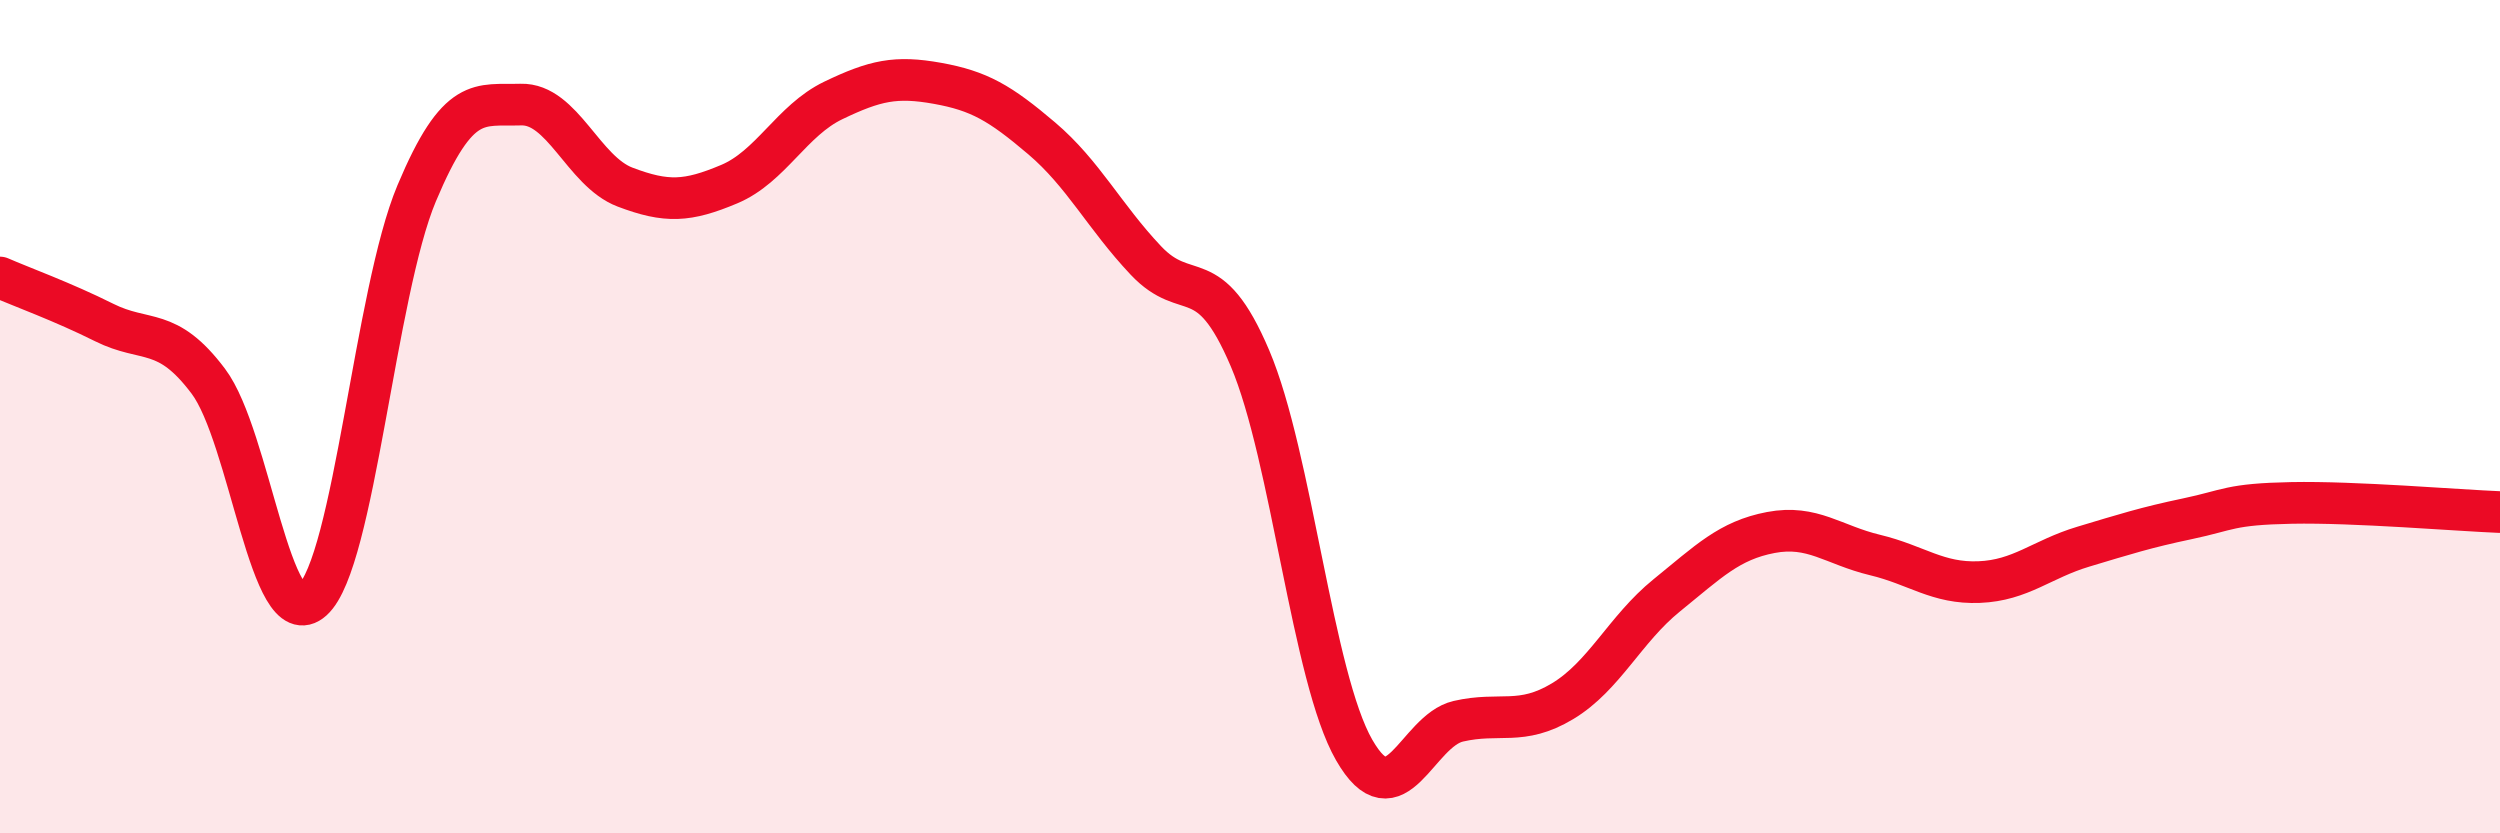
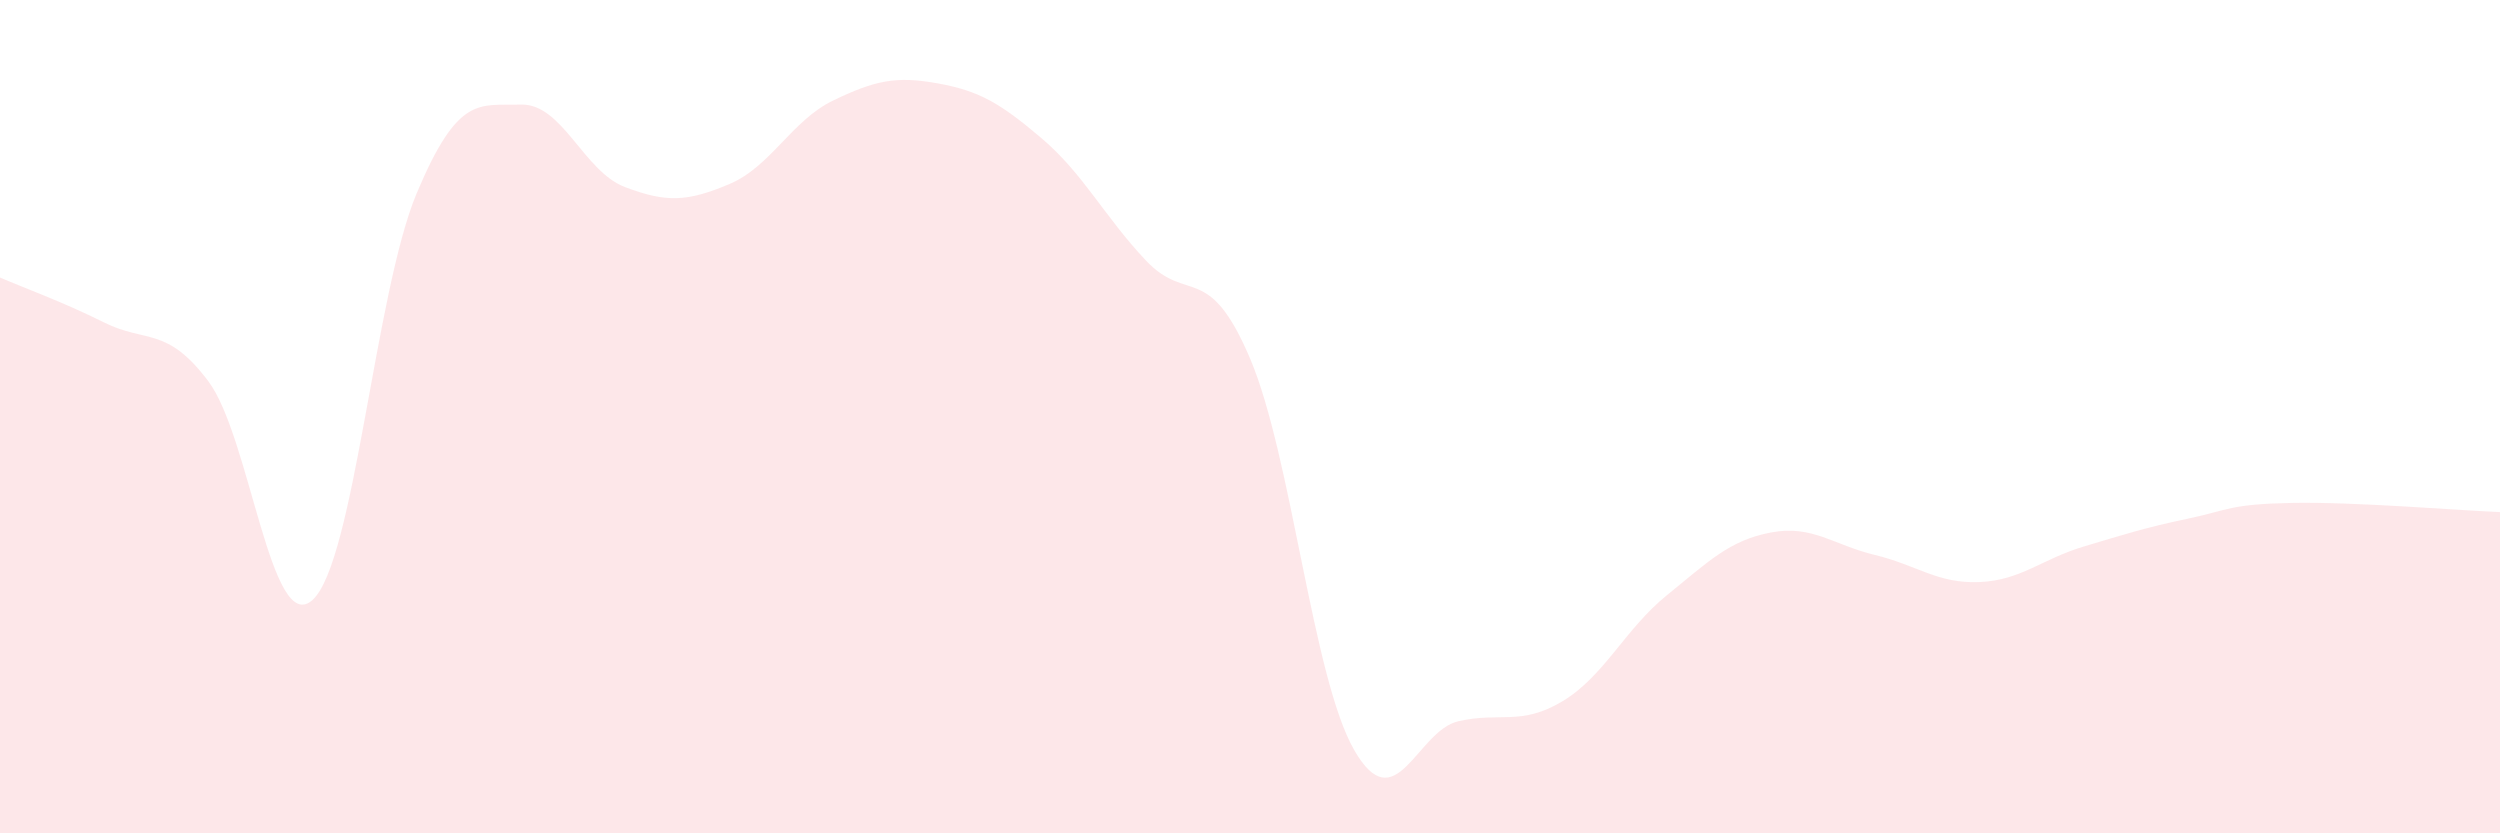
<svg xmlns="http://www.w3.org/2000/svg" width="60" height="20" viewBox="0 0 60 20">
  <path d="M 0,6.66 C 0.5,6.88 1.5,7.24 2.5,7.74 C 3.5,8.24 4,7.82 5,9.15 C 6,10.48 6.5,15.3 7.5,14.4 C 8.5,13.5 9,7.02 10,4.64 C 11,2.26 11.5,2.54 12.5,2.51 C 13.5,2.48 14,4.11 15,4.49 C 16,4.87 16.5,4.84 17.5,4.42 C 18.5,4 19,2.89 20,2.41 C 21,1.93 21.5,1.82 22.5,2 C 23.5,2.18 24,2.47 25,3.32 C 26,4.17 26.5,5.19 27.5,6.25 C 28.5,7.31 29,6.25 30,8.6 C 31,10.95 31.5,16.26 32.5,18 C 33.5,19.74 34,17.54 35,17.31 C 36,17.08 36.5,17.43 37.5,16.83 C 38.5,16.23 39,15.1 40,14.29 C 41,13.48 41.5,12.97 42.5,12.78 C 43.5,12.59 44,13.08 45,13.32 C 46,13.56 46.5,14.01 47.5,13.97 C 48.5,13.93 49,13.42 50,13.12 C 51,12.82 51.5,12.66 52.5,12.45 C 53.5,12.24 53.5,12.1 55,12.07 C 56.5,12.04 59,12.25 60,12.29L60 20L0 20Z" fill="#EB0A25" opacity="0.1" stroke-linecap="round" stroke-linejoin="round" />
-   <path d="M 0,6.66 C 0.5,6.88 1.5,7.24 2.5,7.74 C 3.5,8.24 4,7.82 5,9.15 C 6,10.48 6.5,15.3 7.5,14.4 C 8.5,13.5 9,7.02 10,4.64 C 11,2.26 11.5,2.54 12.5,2.51 C 13.5,2.48 14,4.11 15,4.49 C 16,4.87 16.5,4.84 17.5,4.42 C 18.5,4 19,2.89 20,2.41 C 21,1.93 21.5,1.82 22.5,2 C 23.5,2.18 24,2.47 25,3.32 C 26,4.17 26.5,5.19 27.5,6.25 C 28.5,7.31 29,6.25 30,8.6 C 31,10.95 31.5,16.26 32.5,18 C 33.5,19.74 34,17.54 35,17.31 C 36,17.08 36.5,17.43 37.5,16.83 C 38.5,16.23 39,15.1 40,14.29 C 41,13.48 41.5,12.97 42.5,12.78 C 43.5,12.59 44,13.08 45,13.32 C 46,13.56 46.5,14.01 47.5,13.97 C 48.5,13.93 49,13.42 50,13.12 C 51,12.82 51.5,12.66 52.5,12.45 C 53.5,12.24 53.5,12.1 55,12.07 C 56.5,12.04 59,12.25 60,12.29" stroke="#EB0A25" stroke-width="1" fill="none" stroke-linecap="round" stroke-linejoin="round" />
</svg>